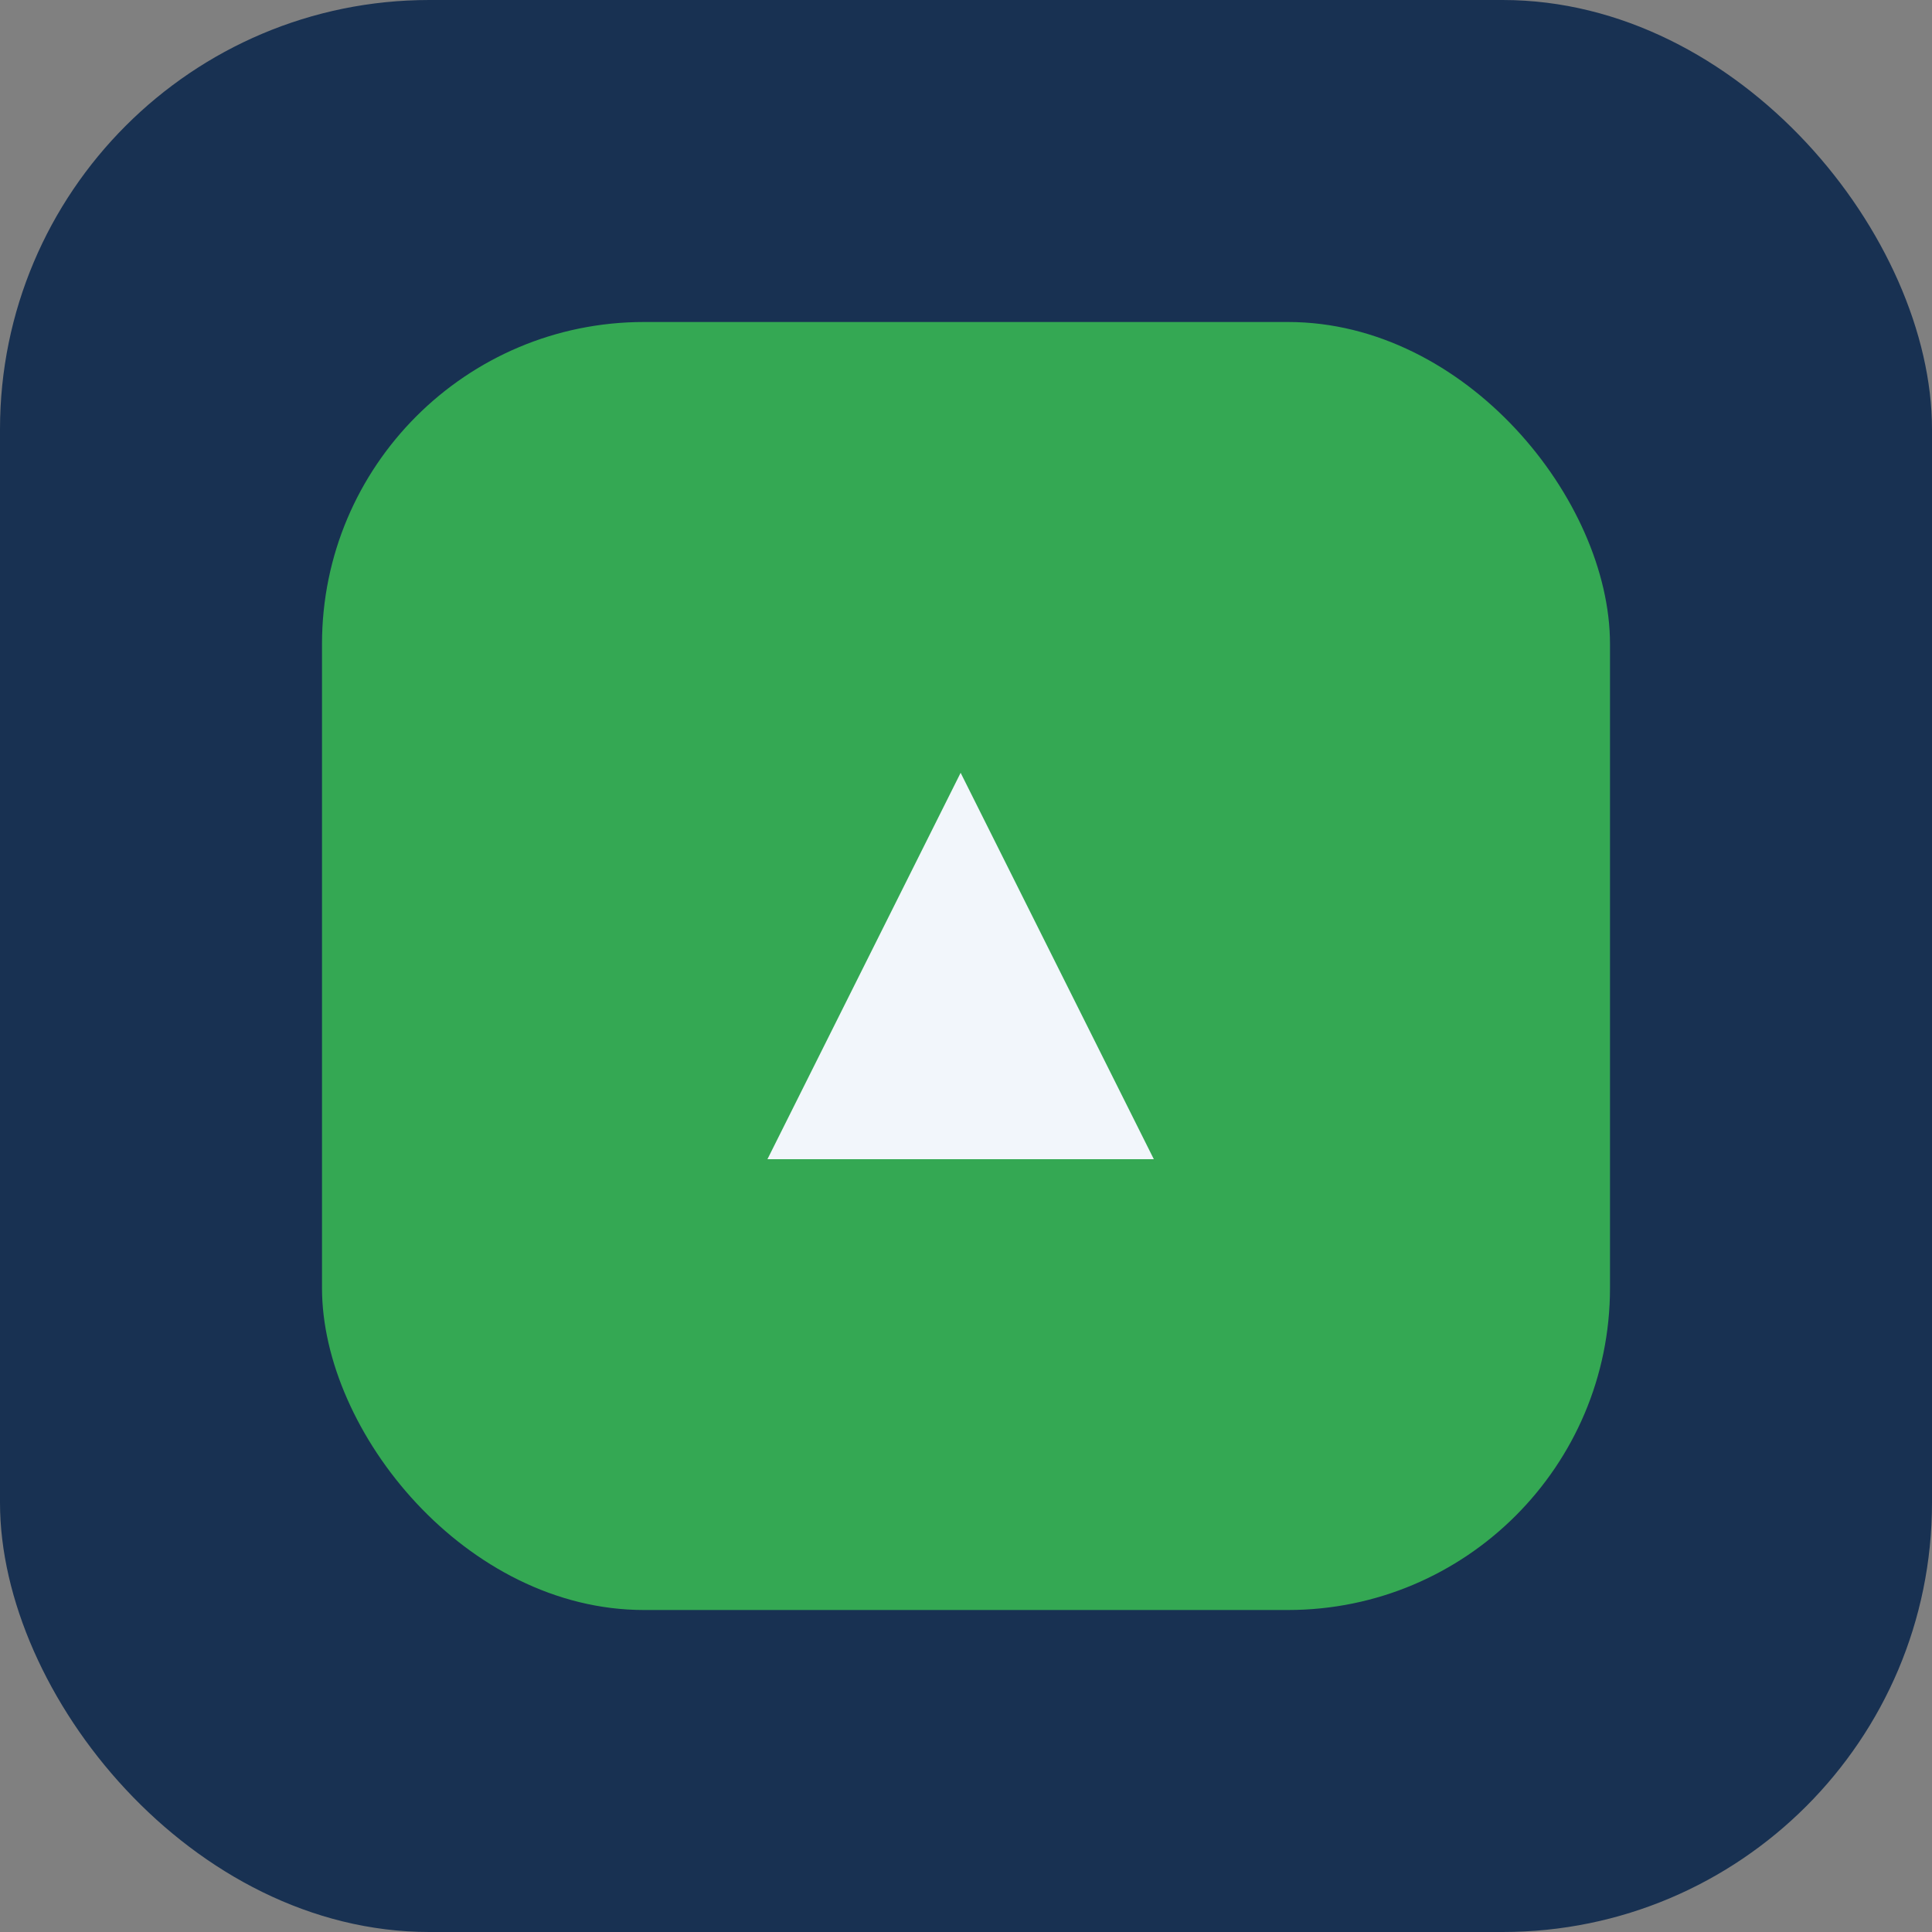
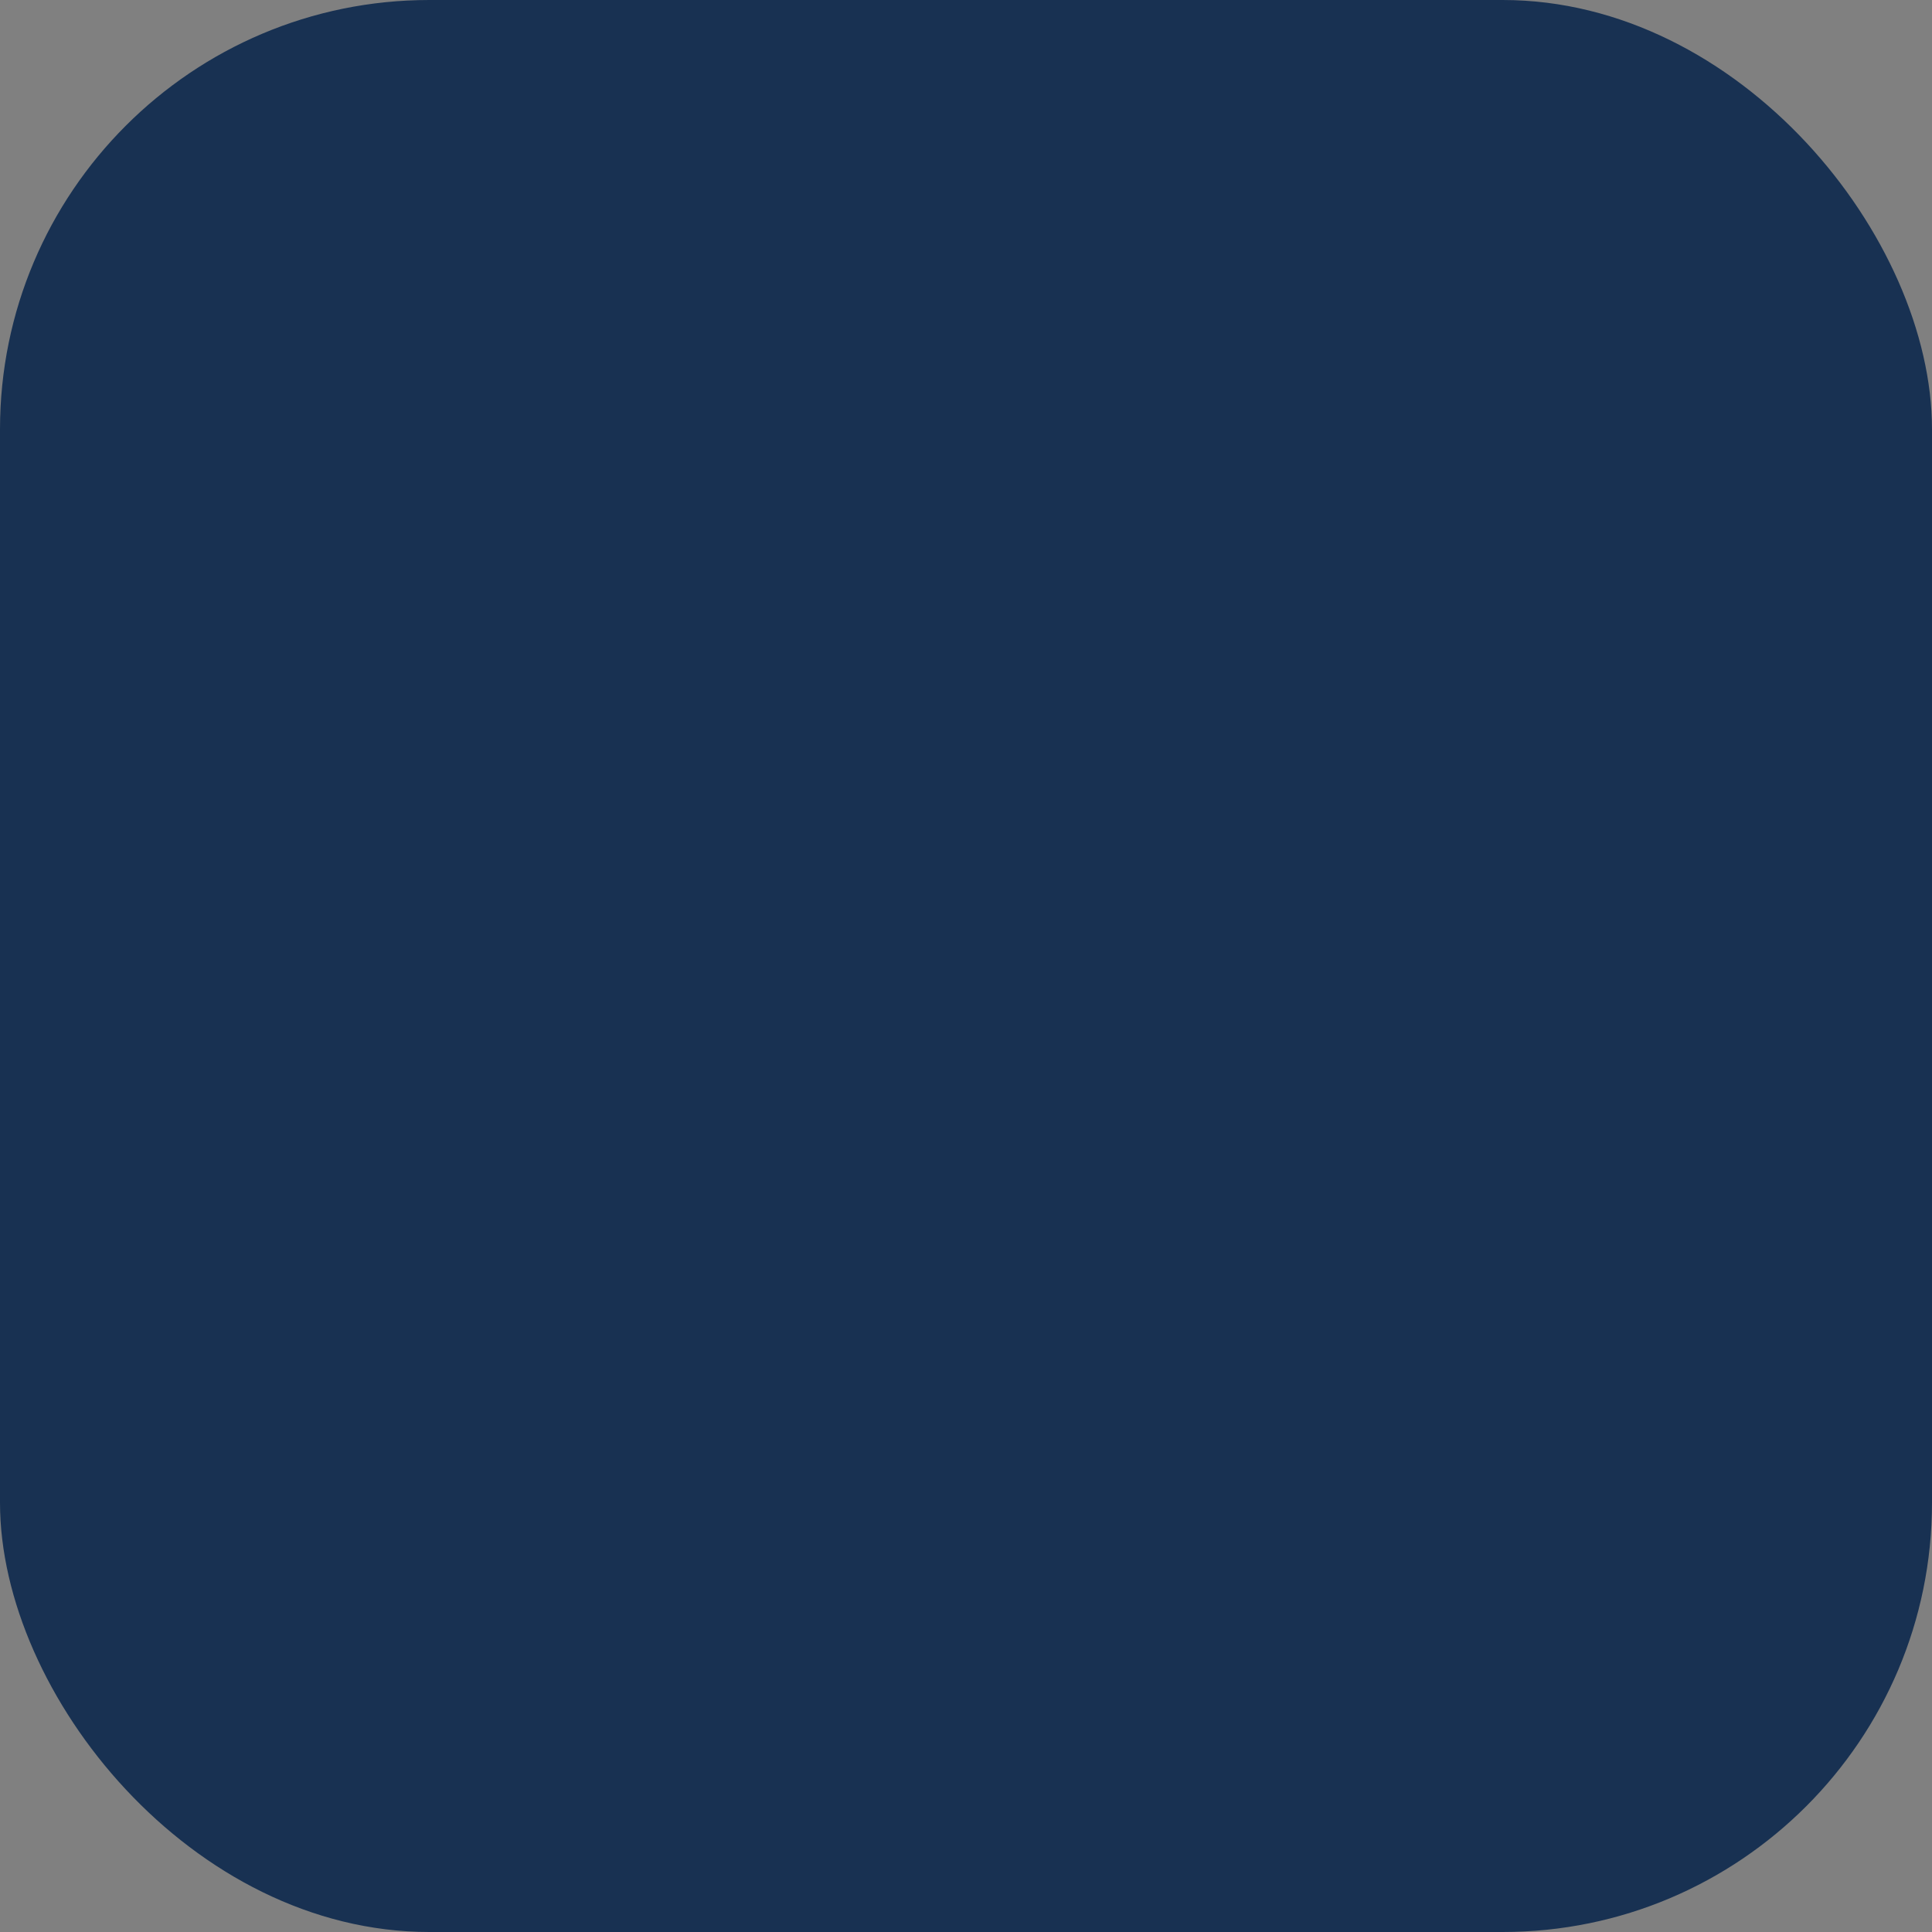
<svg xmlns="http://www.w3.org/2000/svg" width="36" height="36" viewBox="0 0 36 36">
  <rect x="0" y="0" width="36" height="36" fill="#808080" stroke="none" />
  <rect width="36" height="36" rx="8" fill="#183152" />
-   <rect x="6" y="6" width="24" height="24" rx="6" fill="#34A853" />
-   <path d="M17.9 14.4l3.6 7.2h-7.2z" fill="#F2F6FB" />
</svg>